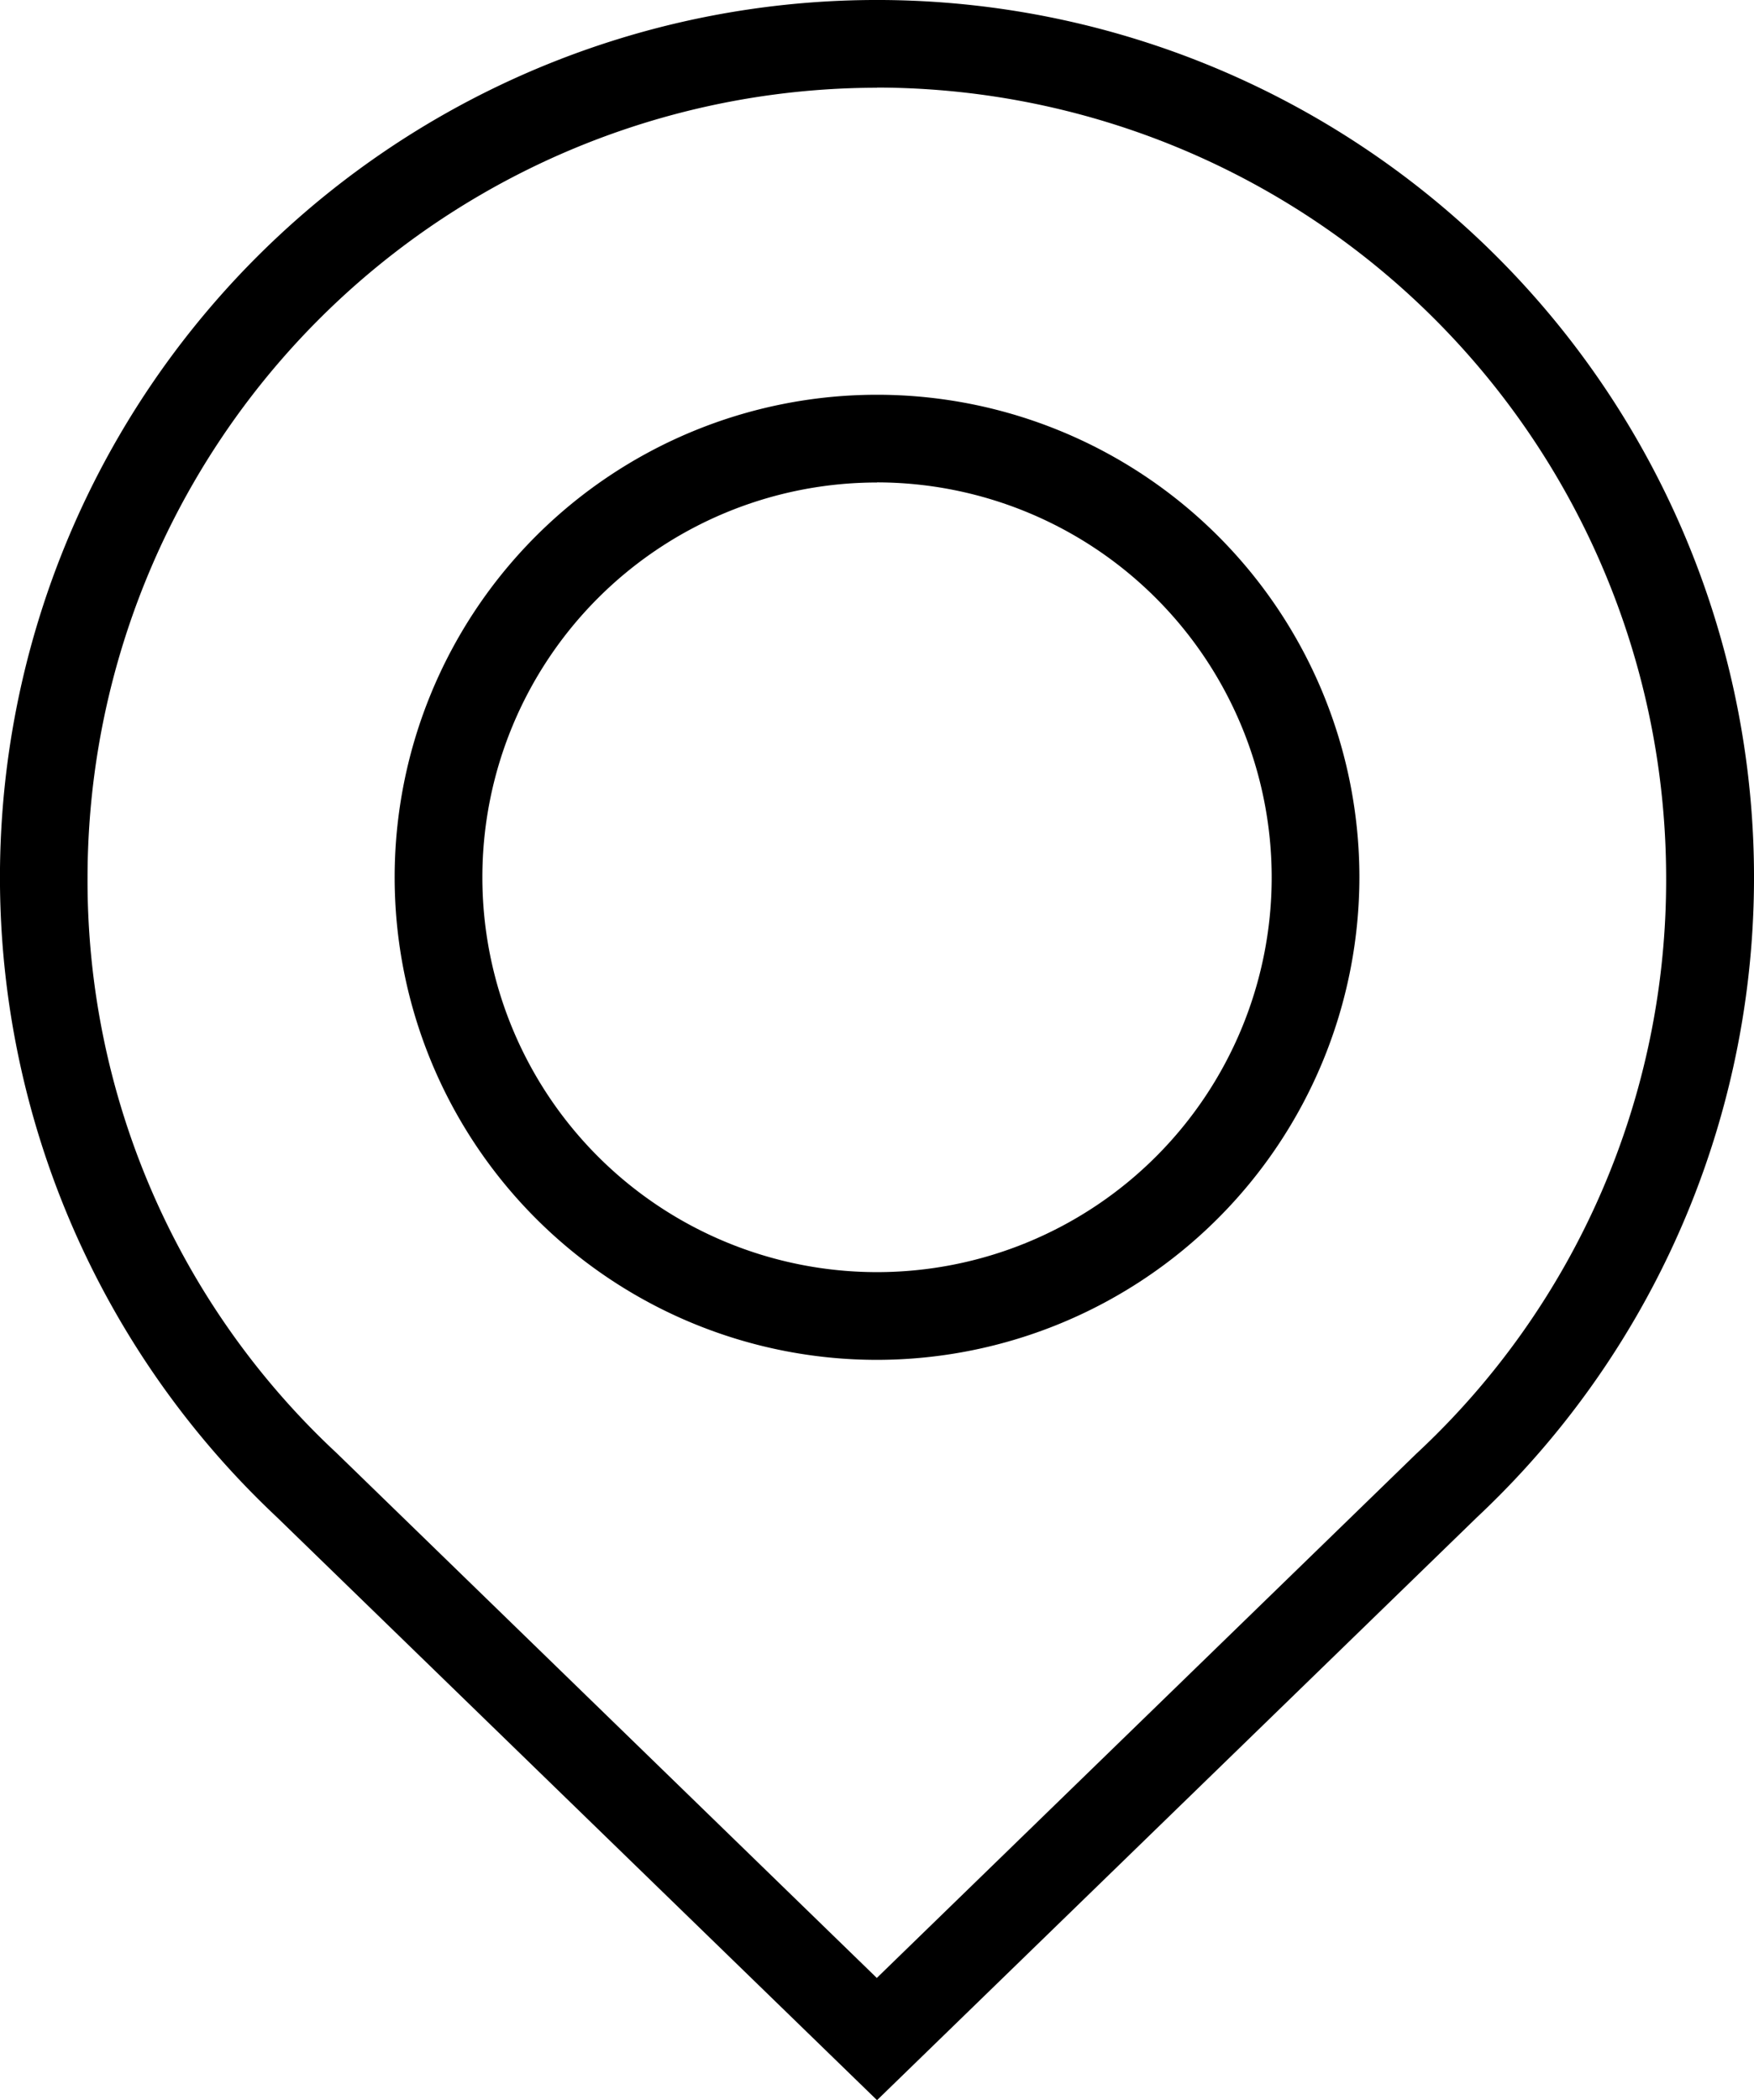
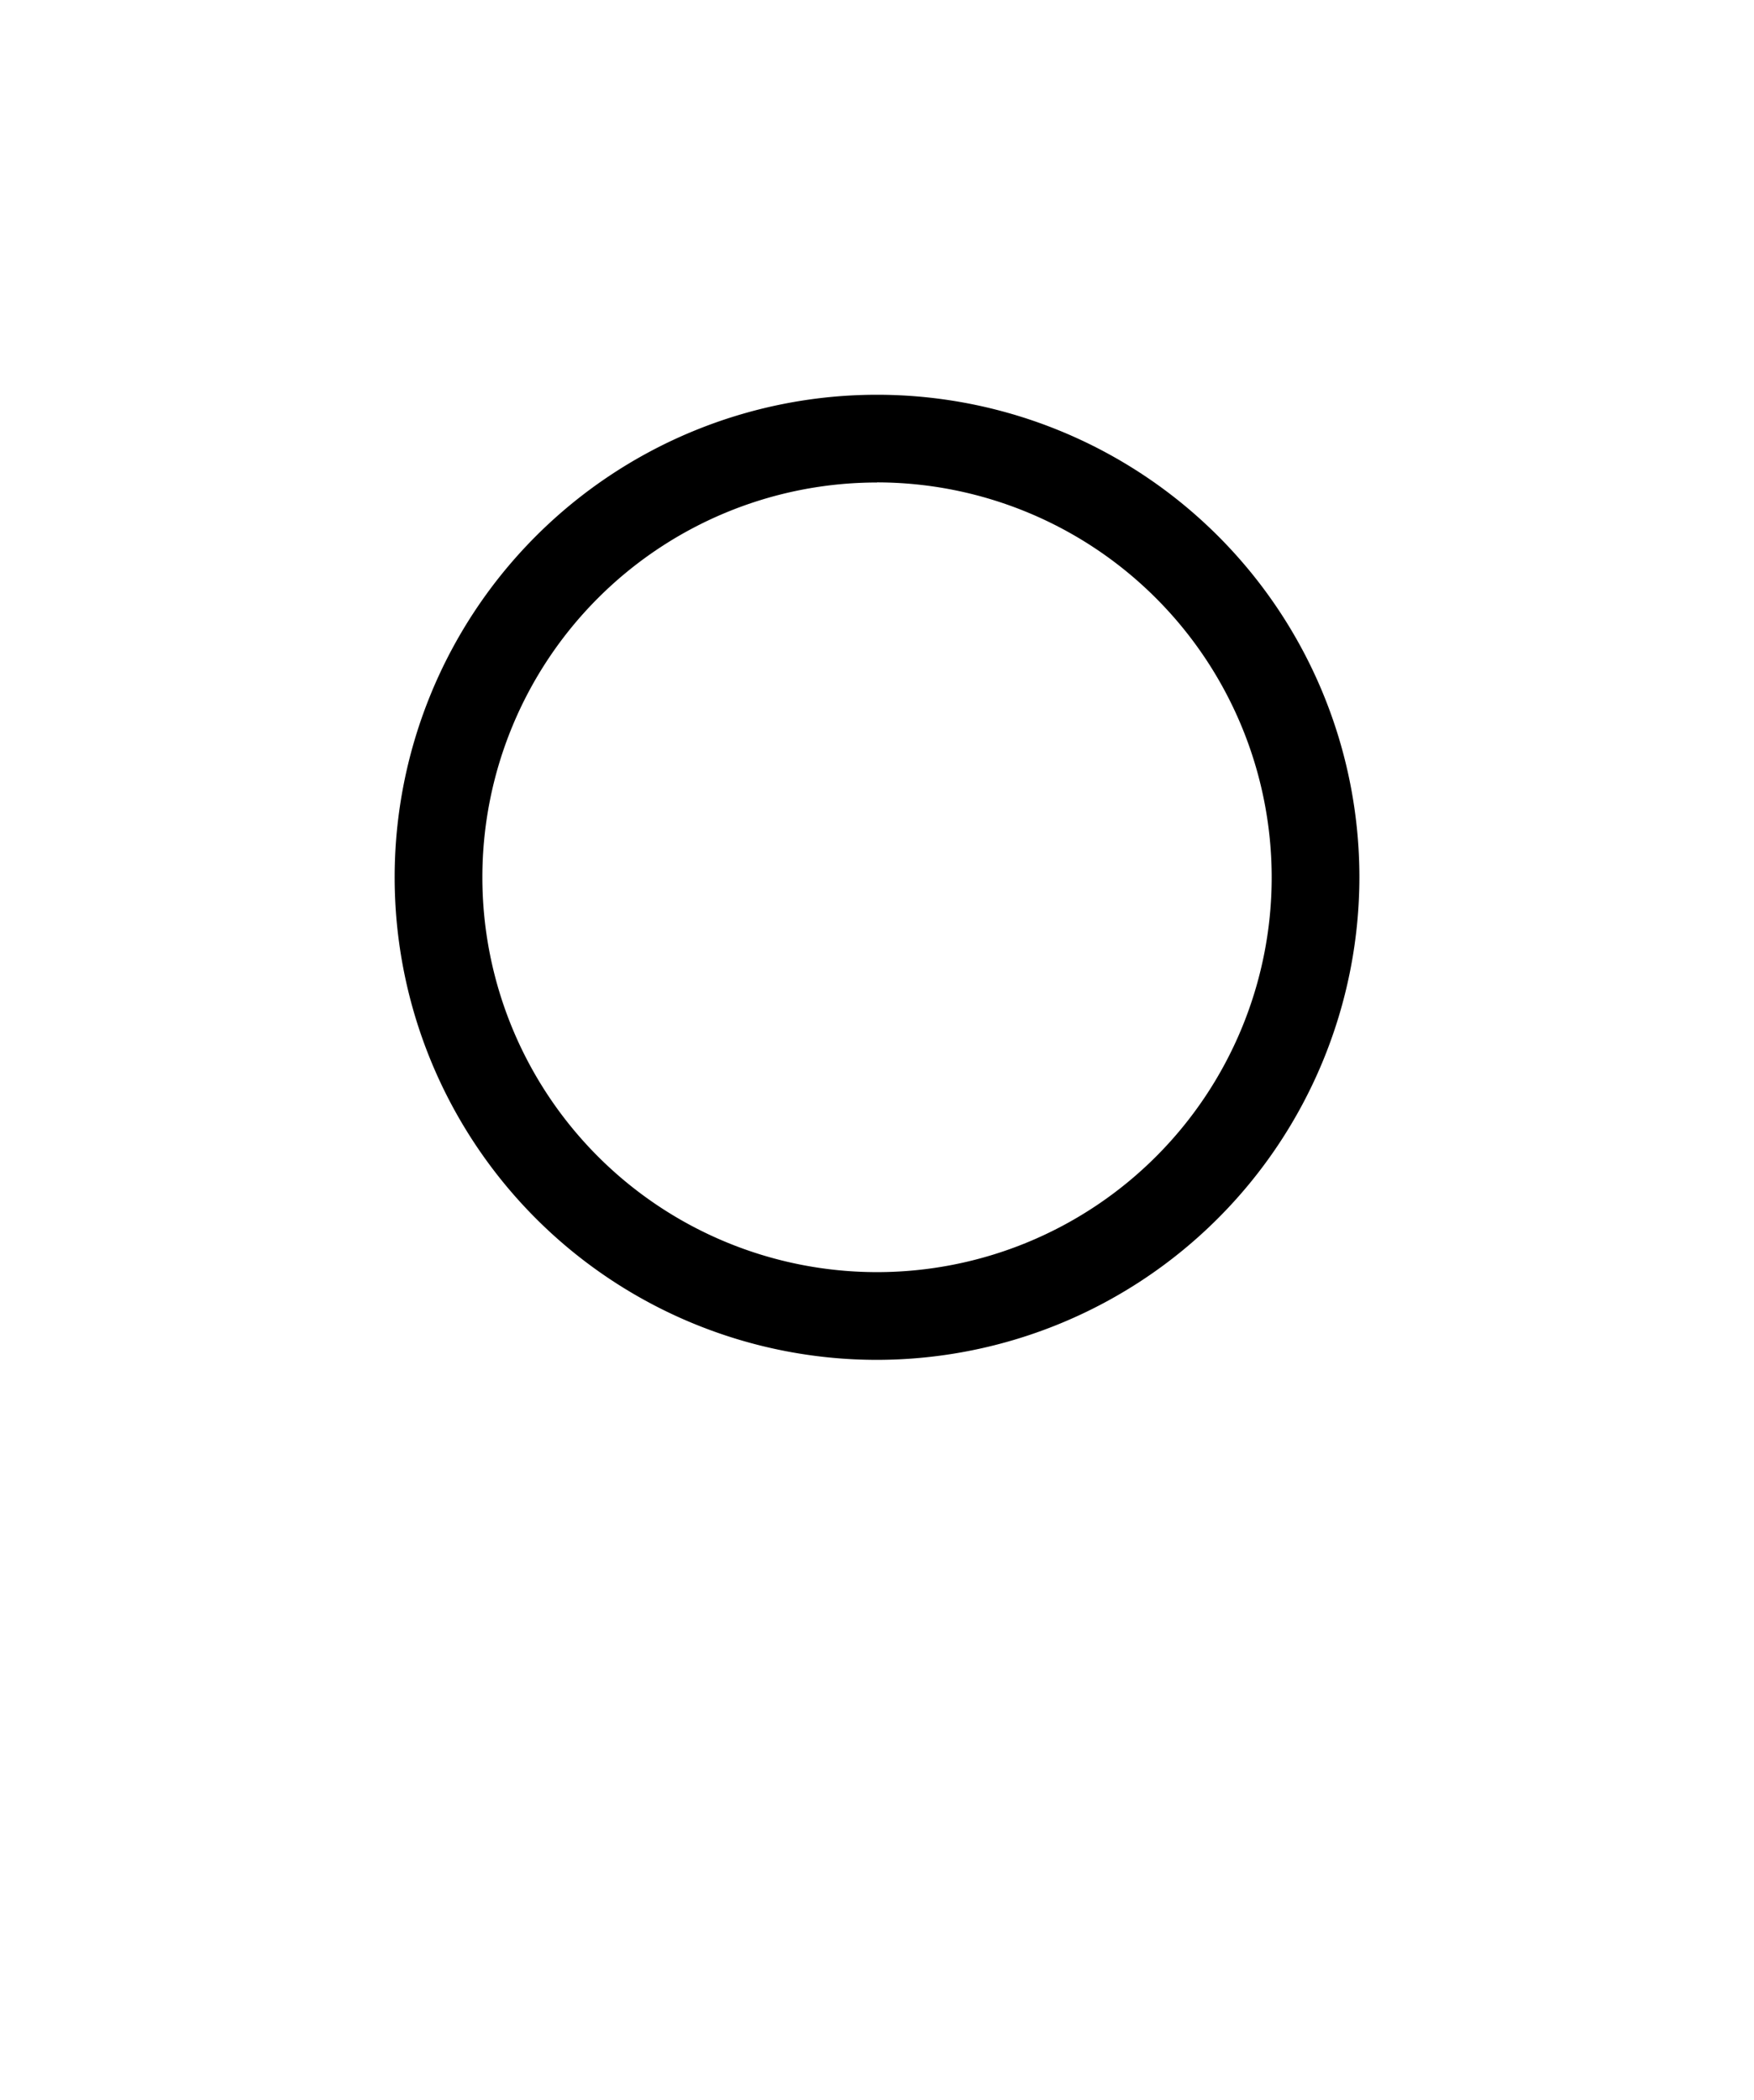
<svg xmlns="http://www.w3.org/2000/svg" width="32.057" height="38.369" viewBox="0 0 32.057 38.369">
  <path d="M142.816,76.631a8.816,8.816,0,1,1,8.816-8.816A8.826,8.826,0,0,1,142.816,76.631Zm0-16.029a7.213,7.213,0,1,0,7.213,7.213A7.221,7.221,0,0,0,142.816,60.6Z" transform="translate(-126.787 -51.787)" />
-   <path d="M141.029,88.369,130.051,77.709a16.029,16.029,0,1,1,21.944.01Zm0-36.766A14.442,14.442,0,0,0,126.6,66.029a14.289,14.289,0,0,0,4.555,10.52l9.87,9.587,9.86-9.577a14.3,14.3,0,0,0,4.566-10.53A14.442,14.442,0,0,0,141.029,51.6Z" transform="translate(-125 -50)" />
</svg>